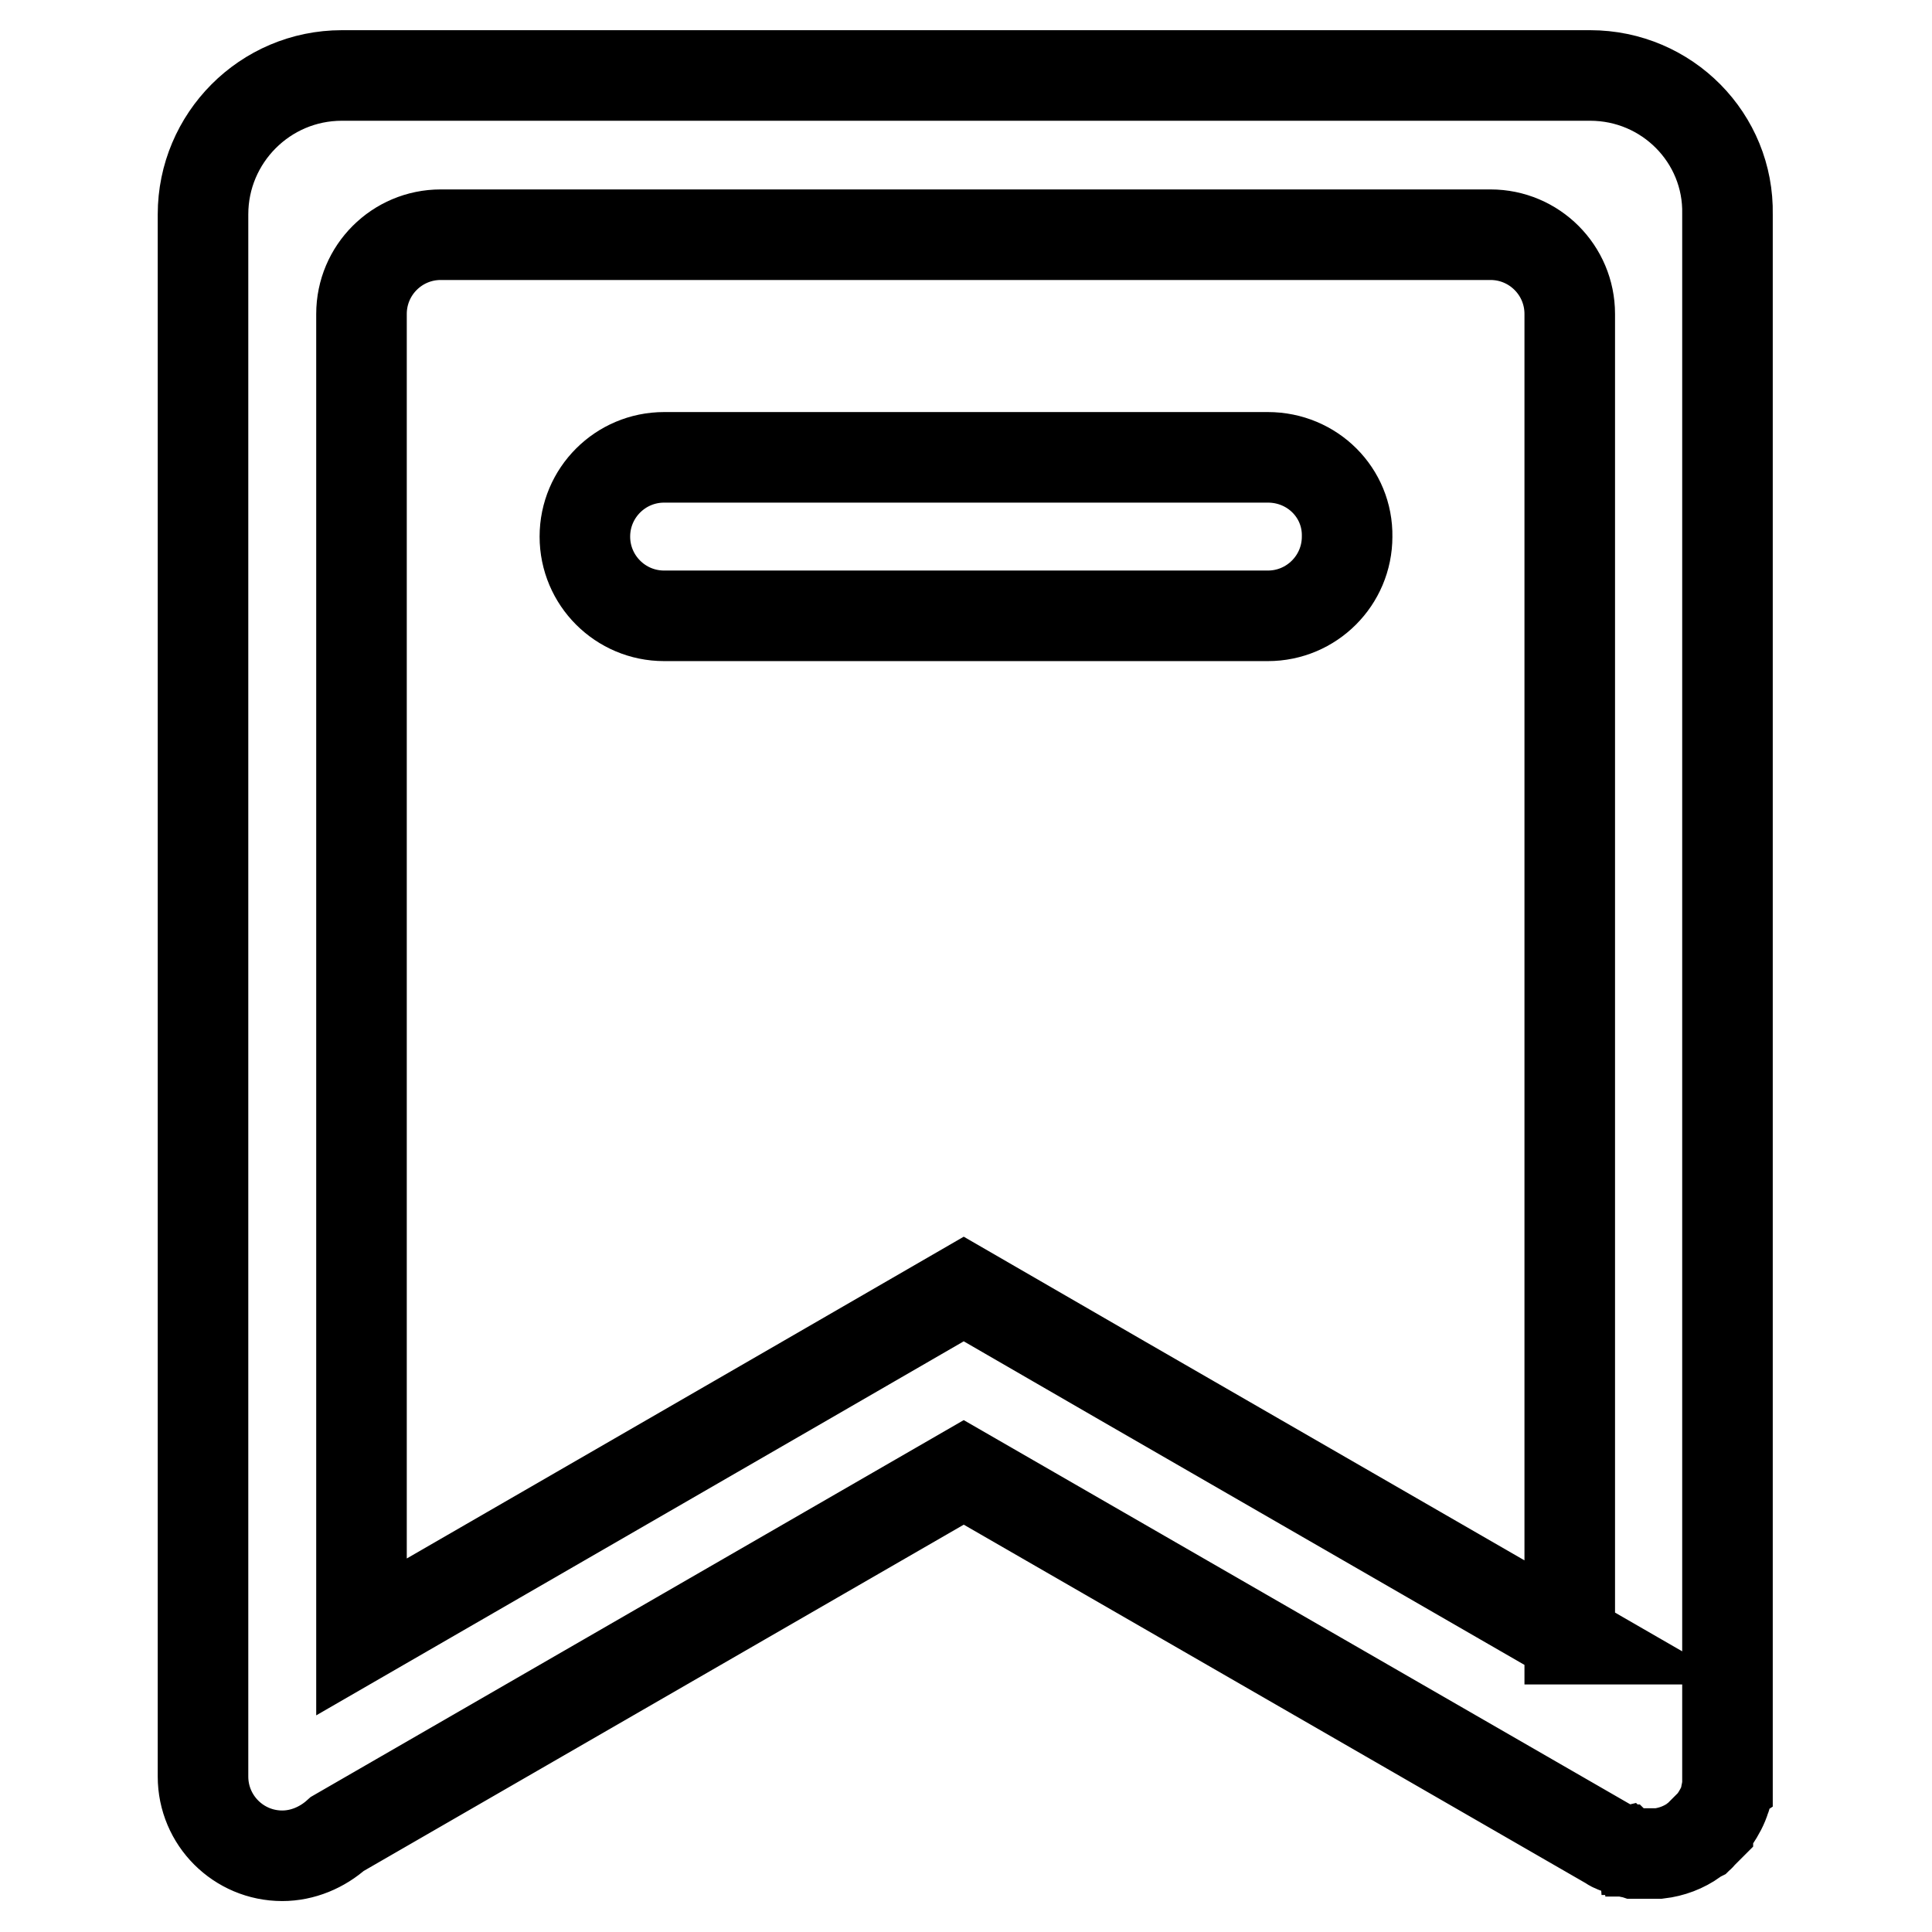
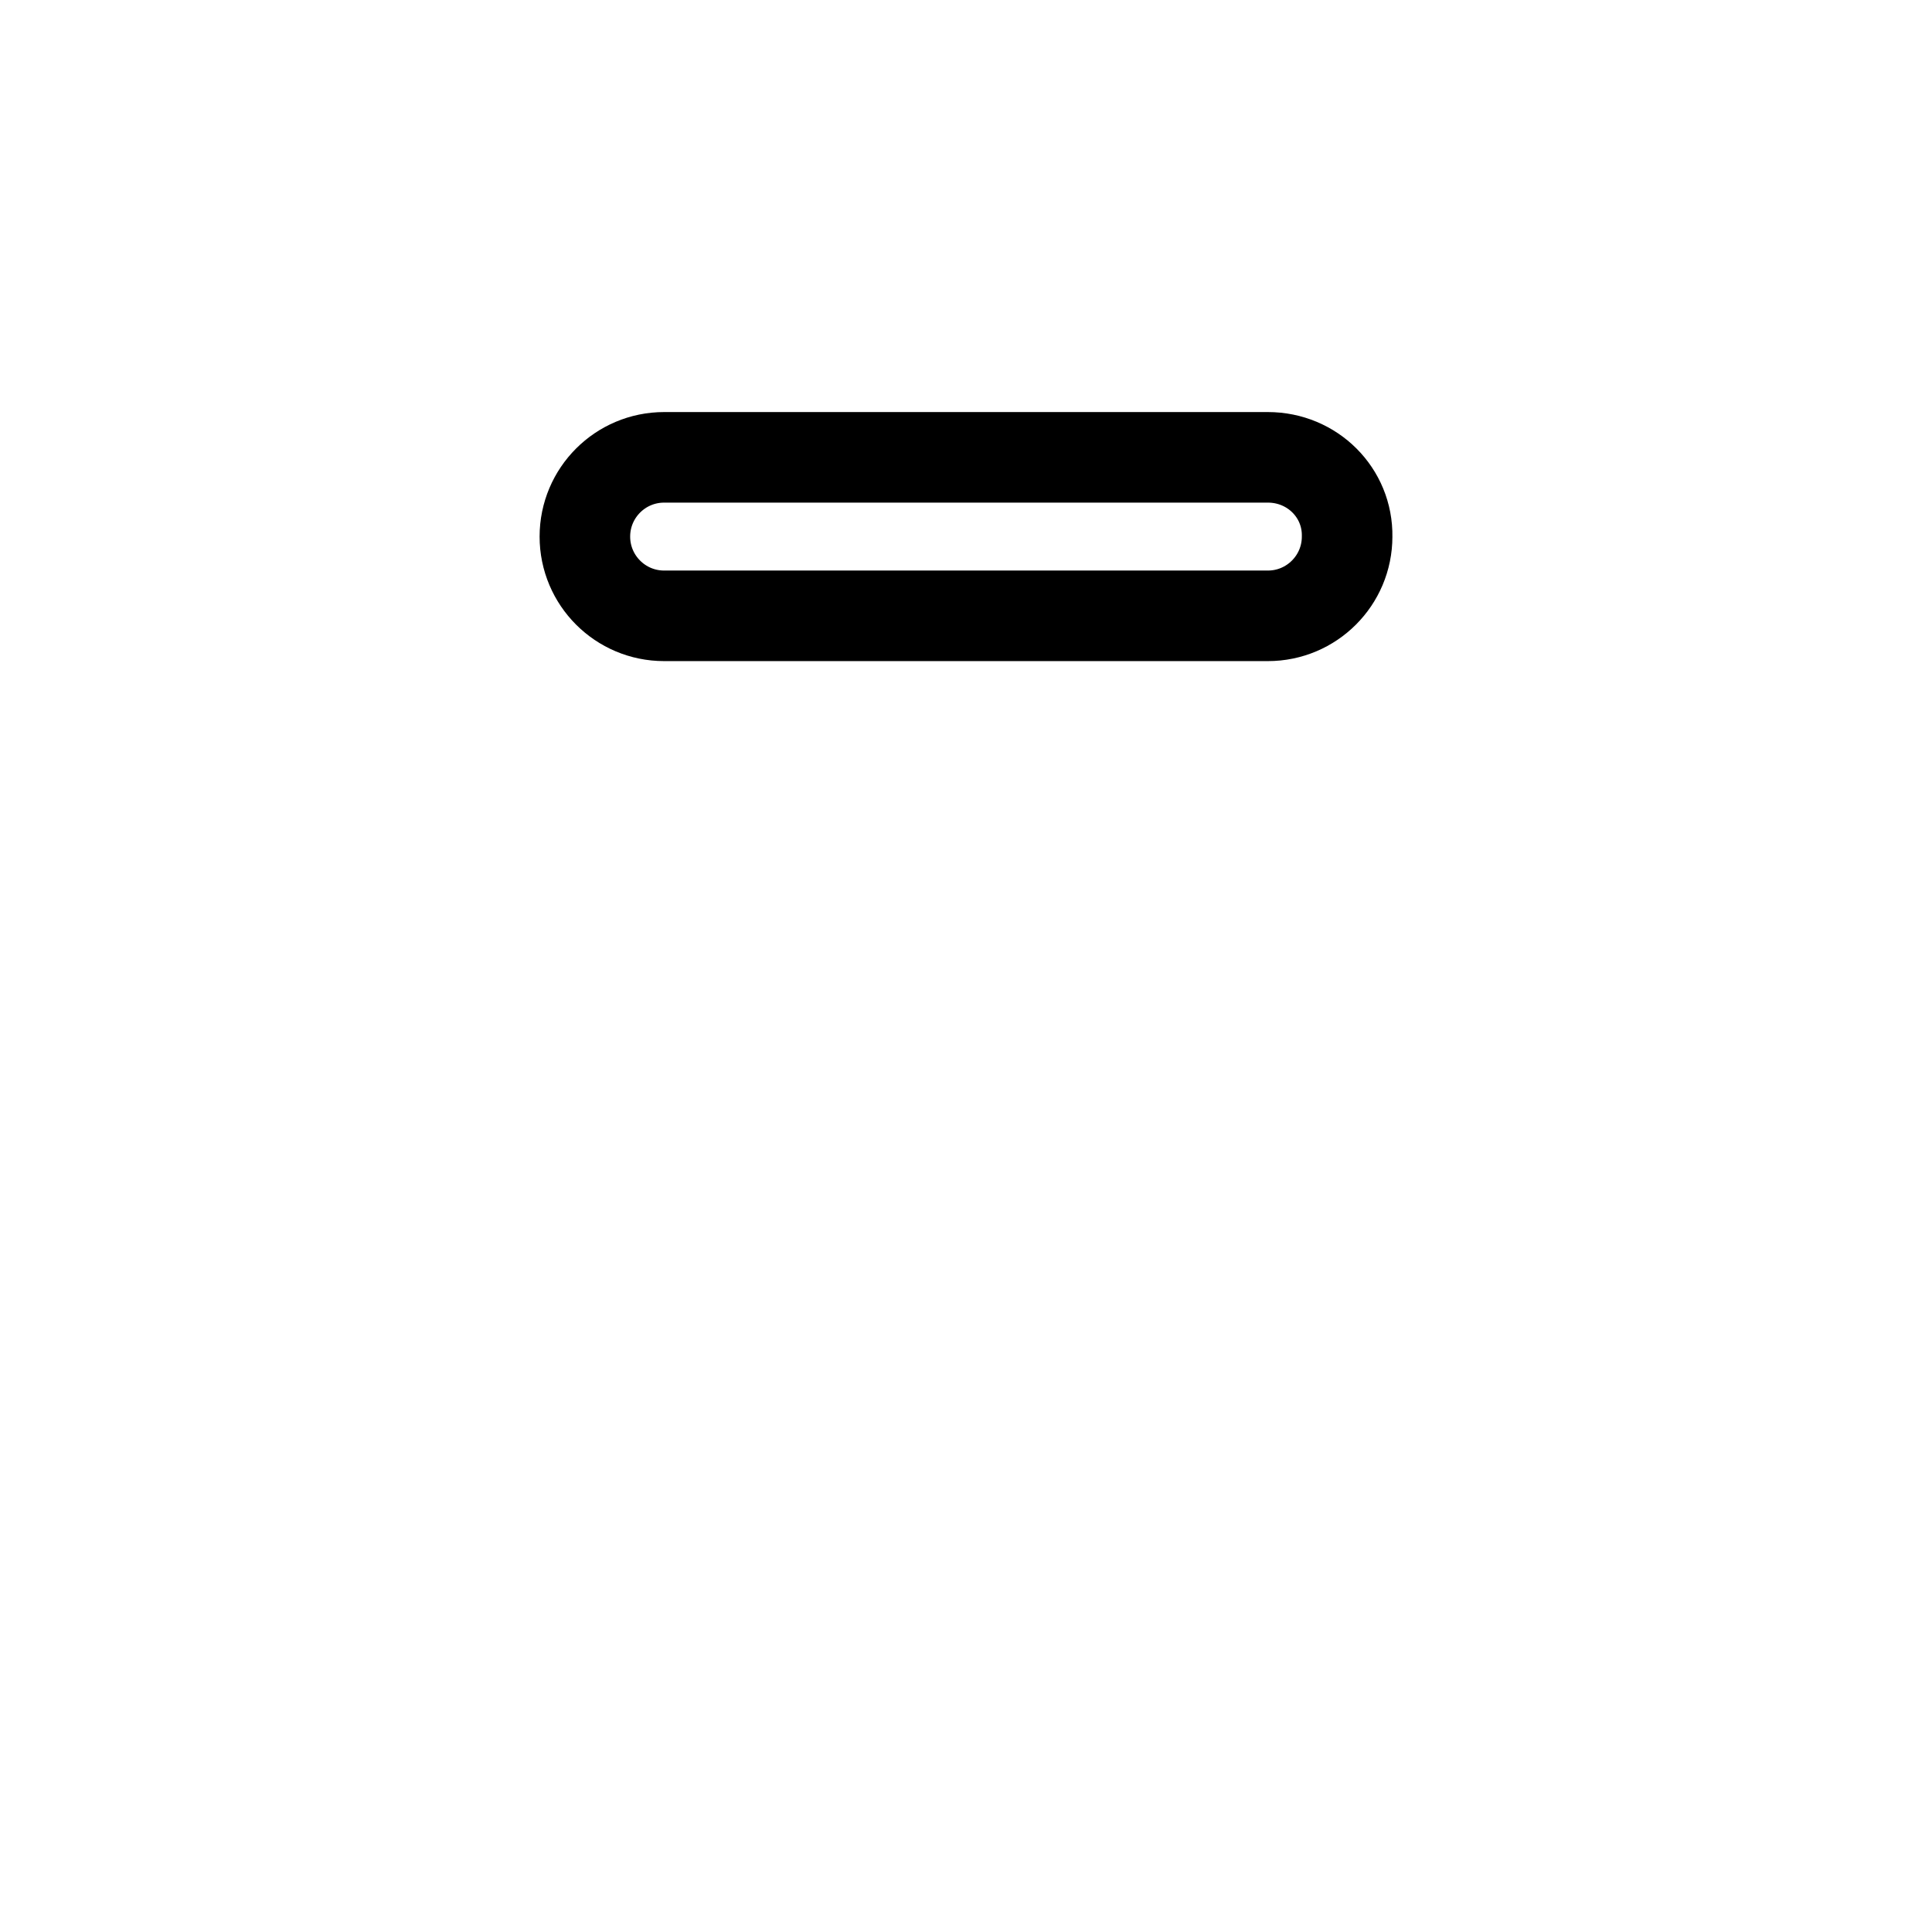
<svg xmlns="http://www.w3.org/2000/svg" version="1.1" x="0px" y="0px" viewBox="0 0 256 256" enable-background="new 0 0 256 256" xml:space="preserve">
  <g>
-     <path stroke-width="12" fill-opacity="0" stroke="#000000" d="M210.7,10H45.3c-10.2,0-18.4,8.3-18.4,18.4v207c0,5.8,4.7,10.5,10.5,10.5c2.7,0,5.3-1.1,7.3-2.9l83-47.9 l85.7,49.4h0c0.1,0.1,0.3,0.2,0.4,0.2h0c0.2,0.1,0.3,0.2,0.5,0.2h0c0.1,0.1,0.3,0.1,0.4,0.2l0.1,0c0.1,0.1,0.3,0.1,0.4,0.2l0.1,0 c0.1,0,0.3,0.1,0.4,0.1l0.1,0c0.1,0,0.2,0.1,0.3,0.1l0.2,0l0.3,0.1l0.2,0l0.3,0l0.3,0c0.1,0,0.2,0,0.2,0l0.3,0h1c0.1,0,0.2,0,0.3,0 h0.2c0.1,0,0.3,0,0.4,0h0c1.7-0.2,3.3-0.8,4.7-1.8l0,0c0.1-0.1,0.2-0.2,0.4-0.3l0.2-0.1c0.1-0.1,0.2-0.1,0.2-0.2 c0.1-0.1,0.1-0.1,0.2-0.2c0.1-0.1,0.1-0.1,0.2-0.2c0.1-0.1,0.1-0.1,0.2-0.2l0.2-0.2c0.1-0.1,0.1-0.1,0.2-0.2c0-0.1,0.1-0.1,0.2-0.2 l0.1-0.1c0.1-0.1,0.2-0.2,0.2-0.3l0.1-0.1c0.1-0.1,0.2-0.2,0.3-0.4l0,0c0.6-0.9,1.1-1.8,1.4-2.8c0.1-0.2,0.1-0.3,0.1-0.5l0-0.1 c0-0.1,0.1-0.3,0.1-0.4c0,0,0-0.1,0-0.1c0-0.1,0-0.2,0.1-0.3l0-0.2c0-0.1,0-0.2,0-0.3l0-0.2l0-0.3c0-0.1,0-0.2,0-0.3 c0-0.1,0-0.2,0-0.2v-0.3V28.4C229.1,18.3,220.9,10,210.7,10L210.7,10z M208.1,217.2L148.8,183l-21.1-12.2L106.6,183l-58.7,33.9 V41.6c0-5.8,4.7-10.5,10.5-10.5h139.1c5.8,0,10.5,4.7,10.5,10.5V217.2z" />
    <path stroke-width="12" fill-opacity="0" stroke="#000000" d="M168,60.6H88c-5.8,0-10.5,4.7-10.5,10.5c0,5.8,4.7,10.5,10.5,10.5H168c5.8,0,10.5-4.7,10.5-10.5 C178.6,65.3,173.9,60.6,168,60.6z" />
  </g>
</svg>